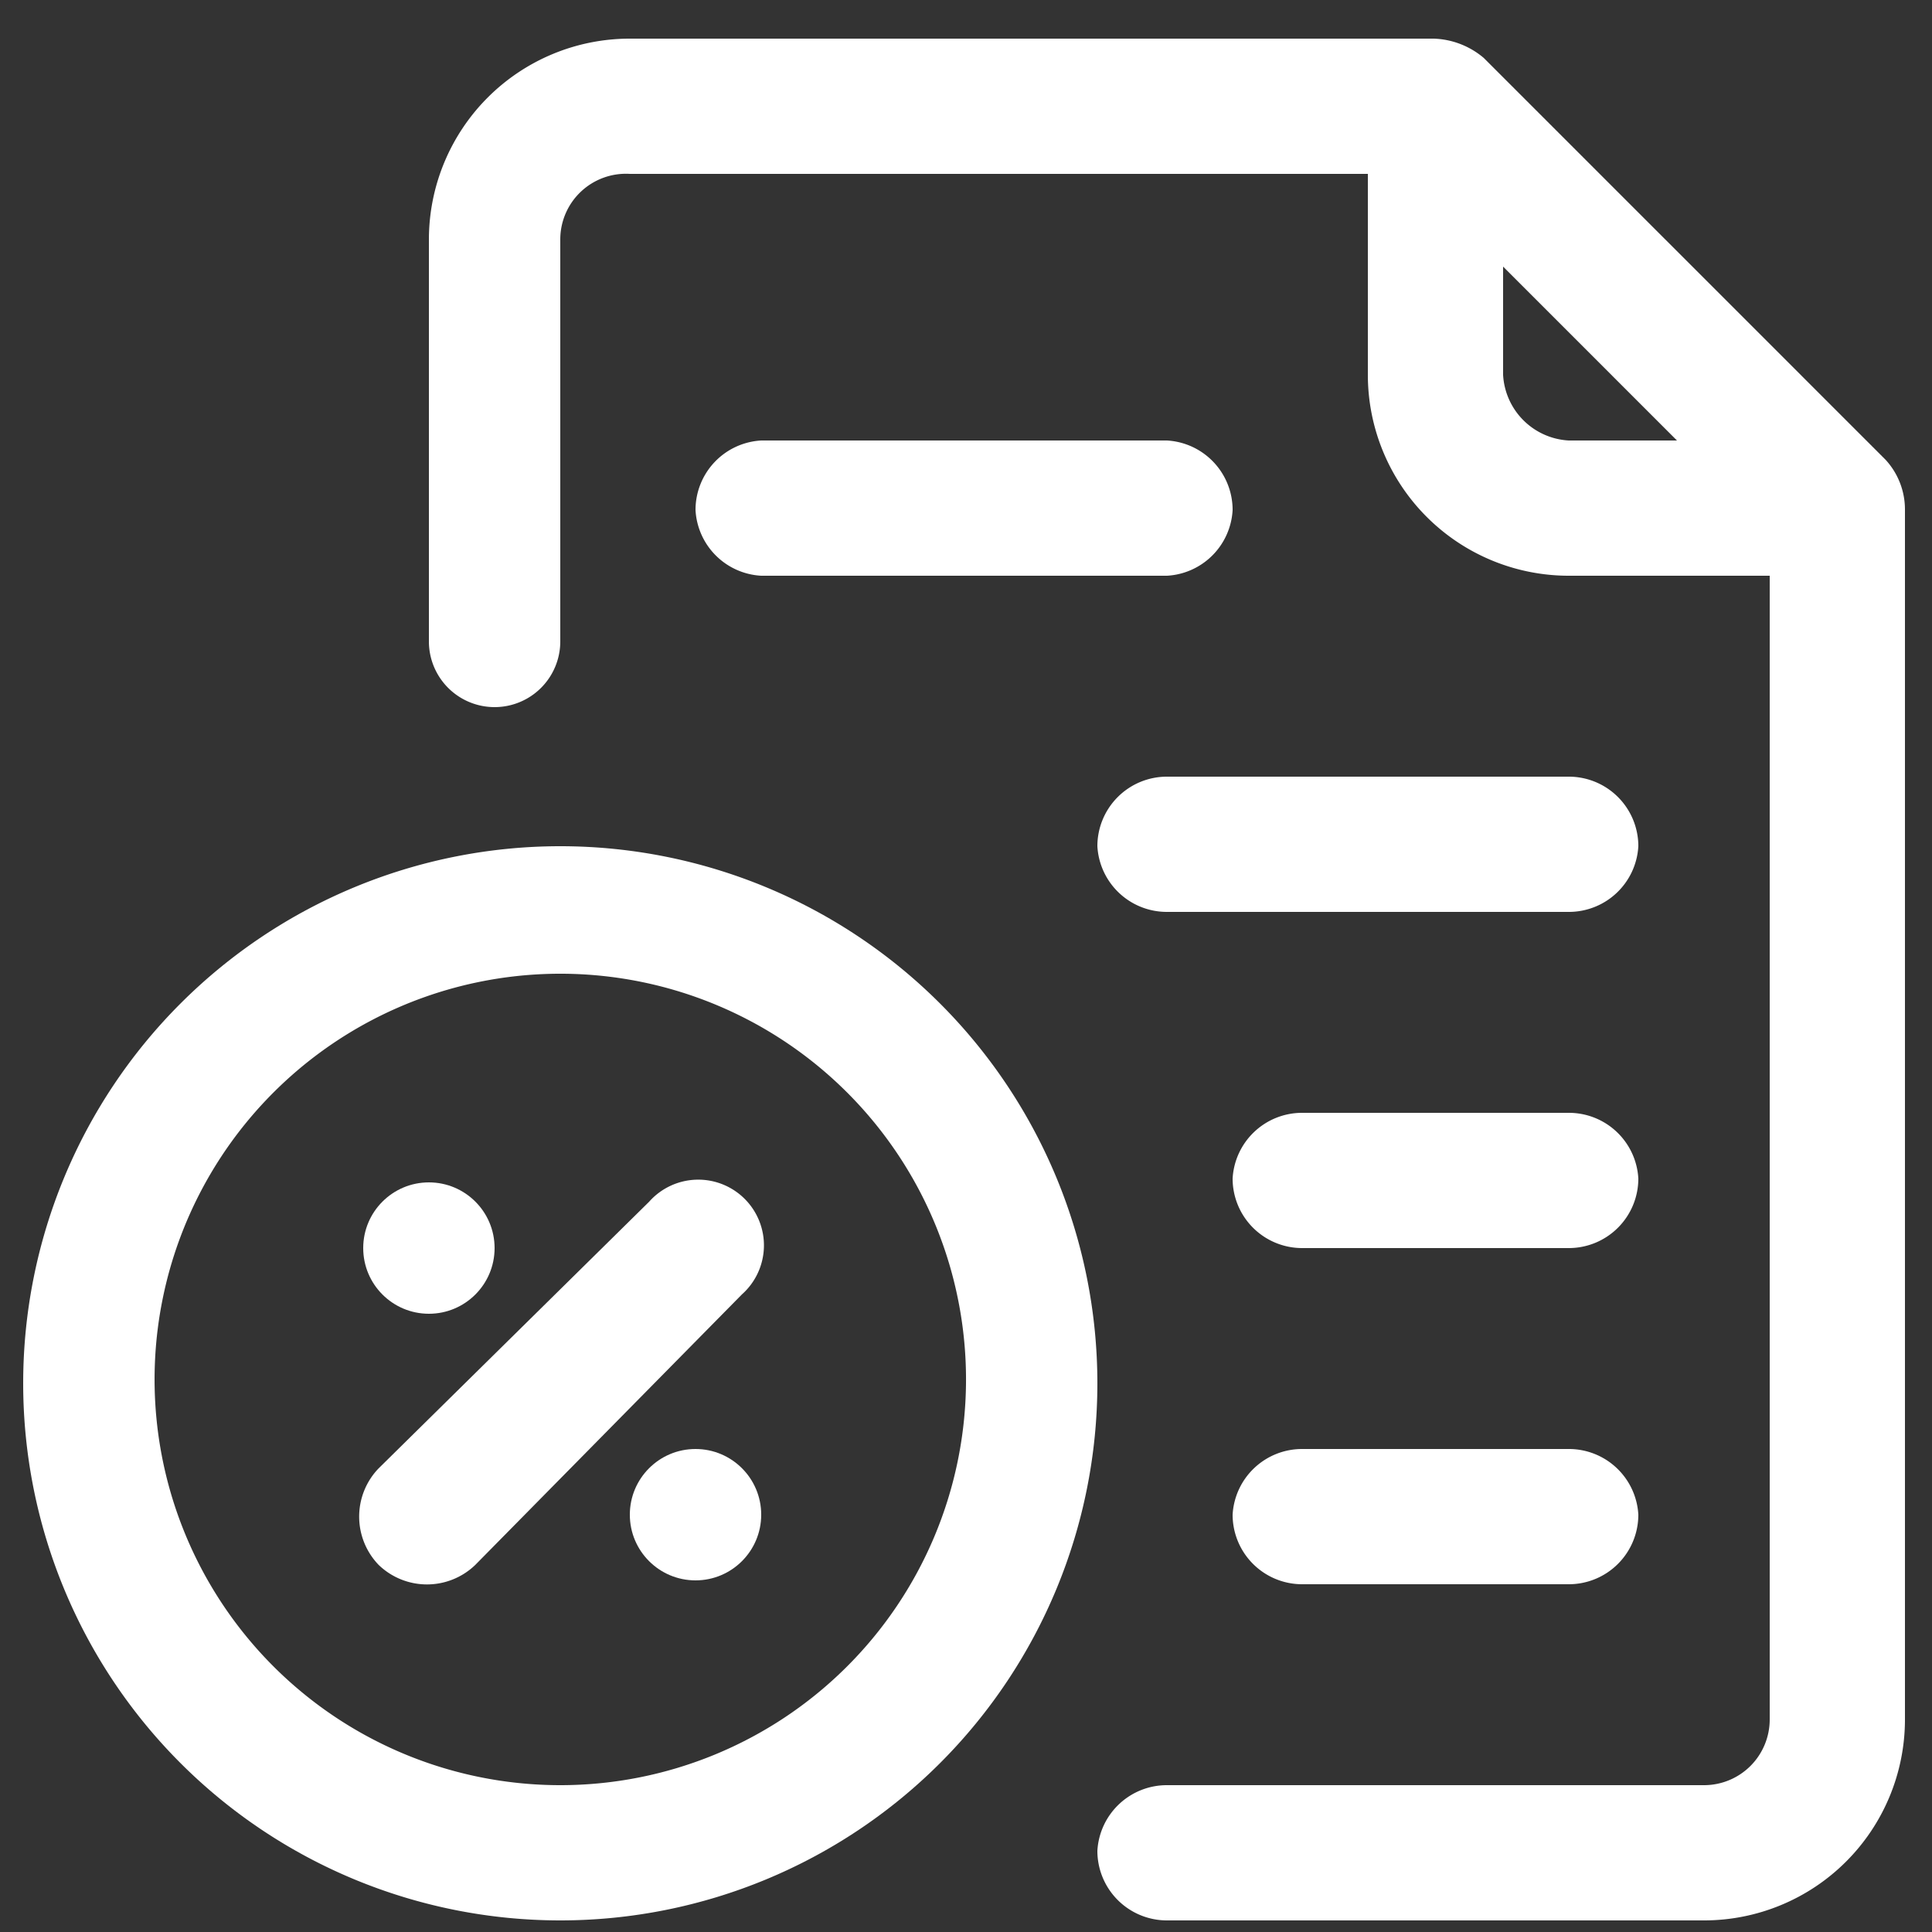
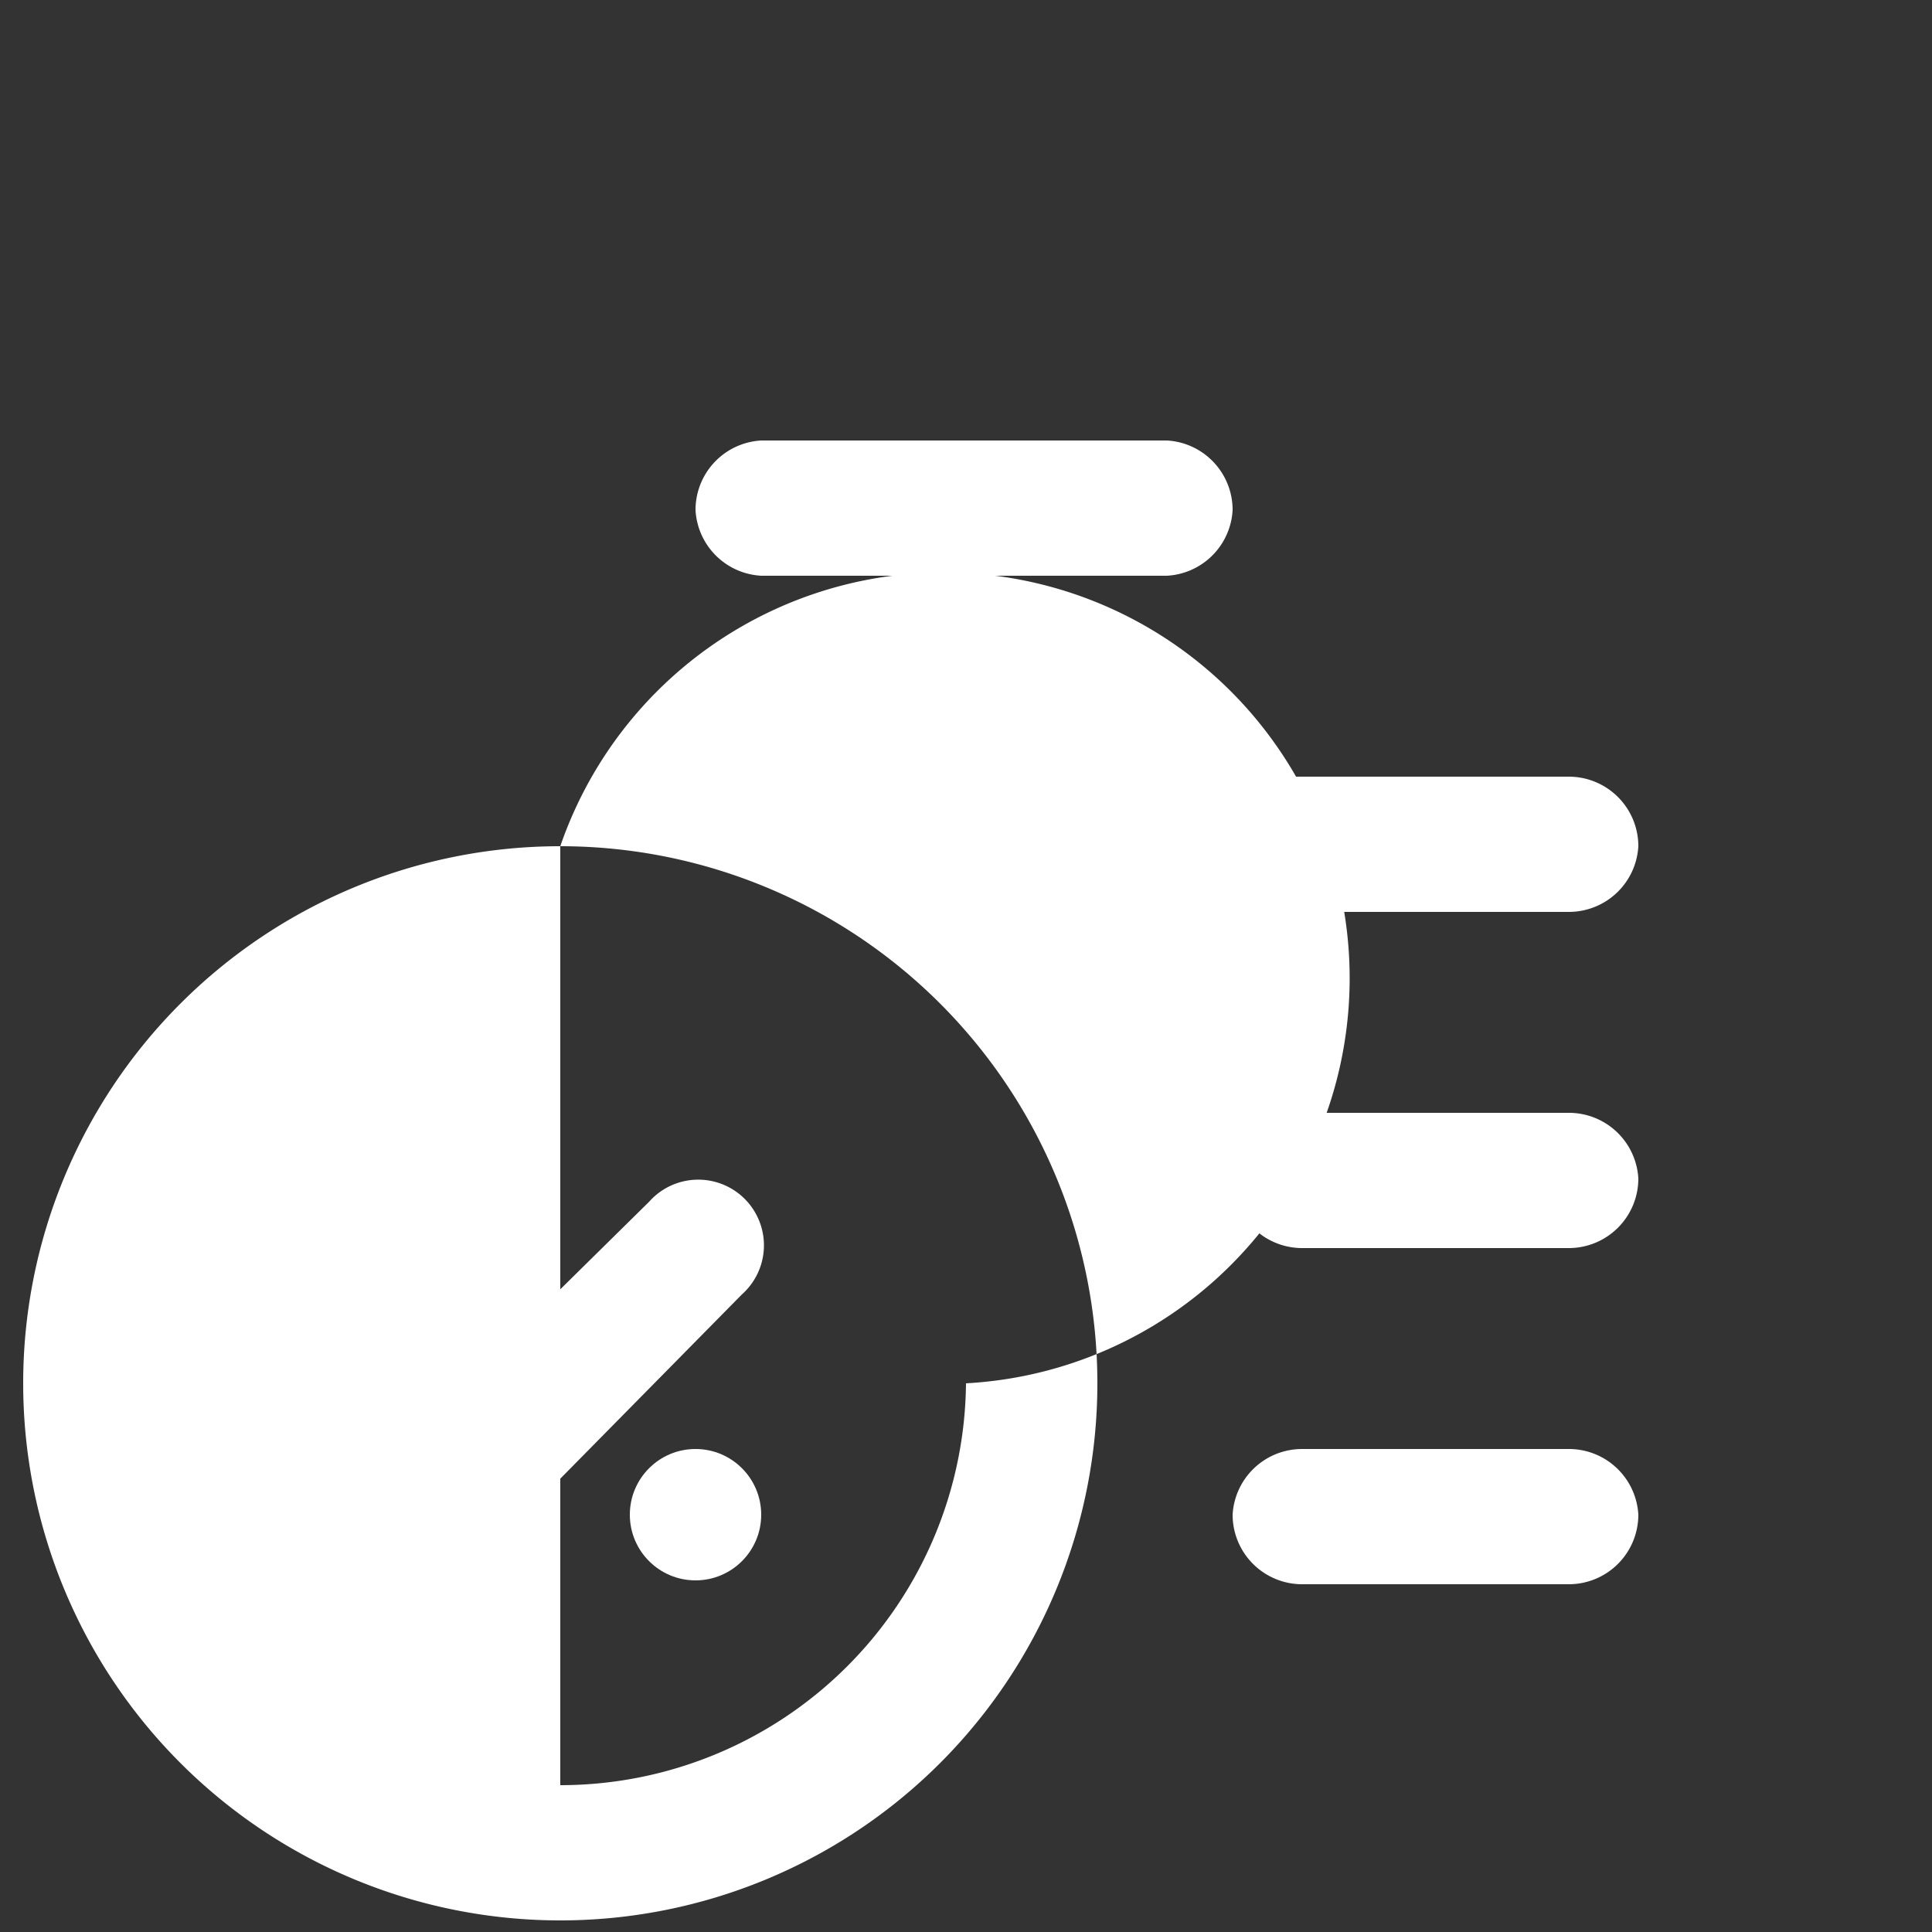
<svg xmlns="http://www.w3.org/2000/svg" viewBox="0 0 50 50">
  <rect x="0" y="0" width="50" height="50" fill="#333333" stroke="none" />
-   <path d="M48.8,11.9,38.4,1.5A2.1,2.1,0,0,0,37.1,1H16.3a5.2,5.2,0,0,0-5.2,5.2V16.6a1.7,1.7,0,1,0,3.4,0V6.2a1.7,1.7,0,0,1,1.8-1.7H35.4V9.7a5.2,5.2,0,0,0,5.2,5.2h5.2V44.5a1.7,1.7,0,0,1-1.7,1.7H30.2a1.8,1.8,0,0,0-1.8,1.7,1.8,1.8,0,0,0,1.8,1.8H44.1a5.2,5.2,0,0,0,5.2-5.2V13.2A1.9,1.9,0,0,0,48.8,11.9ZM38.9,9.7V6.9l4.5,4.5H40.6A1.8,1.8,0,0,1,38.9,9.7Z" style="fill:#fff" />
-   <path d="M14.5,21.9A13.9,13.9,0,1,0,28.4,35.8,13.9,13.9,0,0,0,14.5,21.9Zm0,24.3A10.5,10.5,0,1,1,25,35.8,10.5,10.5,0,0,1,14.5,46.2Z" style="fill:#fff" />
+   <path d="M14.5,21.9A13.9,13.9,0,1,0,28.4,35.8,13.9,13.9,0,0,0,14.5,21.9ZA10.5,10.5,0,1,1,25,35.8,10.5,10.5,0,0,1,14.5,46.2Z" style="fill:#fff" />
  <path d="M16.8,31.1,9.8,38a1.8,1.8,0,0,0,0,2.5h0a1.8,1.8,0,0,0,2.5,0h0l6.9-7a1.7,1.7,0,1,0-2.4-2.4Z" style="fill:#fff" />
  <circle cx="11.1" cy="32.3" r="1.7" style="fill:#fff" />
  <circle cx="18" cy="39.2" r="1.7" style="fill:#fff" />
  <path d="M30.2,11.4H19.7A1.8,1.8,0,0,0,18,13.2a1.8,1.8,0,0,0,1.7,1.7H30.2a1.8,1.8,0,0,0,1.7-1.7A1.8,1.8,0,0,0,30.2,11.4Z" style="fill:#fff" />
  <path d="M40.6,20.1H30.2a1.8,1.8,0,0,0-1.8,1.8,1.8,1.8,0,0,0,1.8,1.7H40.6a1.8,1.8,0,0,0,1.8-1.7A1.8,1.8,0,0,0,40.6,20.1Z" style="fill:#fff" />
  <path d="M40.6,28.8H33.7a1.8,1.8,0,0,0-1.8,1.7,1.8,1.8,0,0,0,1.8,1.8h6.9a1.8,1.8,0,0,0,1.8-1.8A1.8,1.8,0,0,0,40.6,28.8Z" style="fill:#fff" />
  <path d="M40.6,37.5H33.7a1.8,1.8,0,0,0-1.8,1.7A1.8,1.8,0,0,0,33.7,41h6.9a1.8,1.8,0,0,0,1.8-1.8A1.8,1.8,0,0,0,40.6,37.5Z" style="fill:#fff" />
</svg>